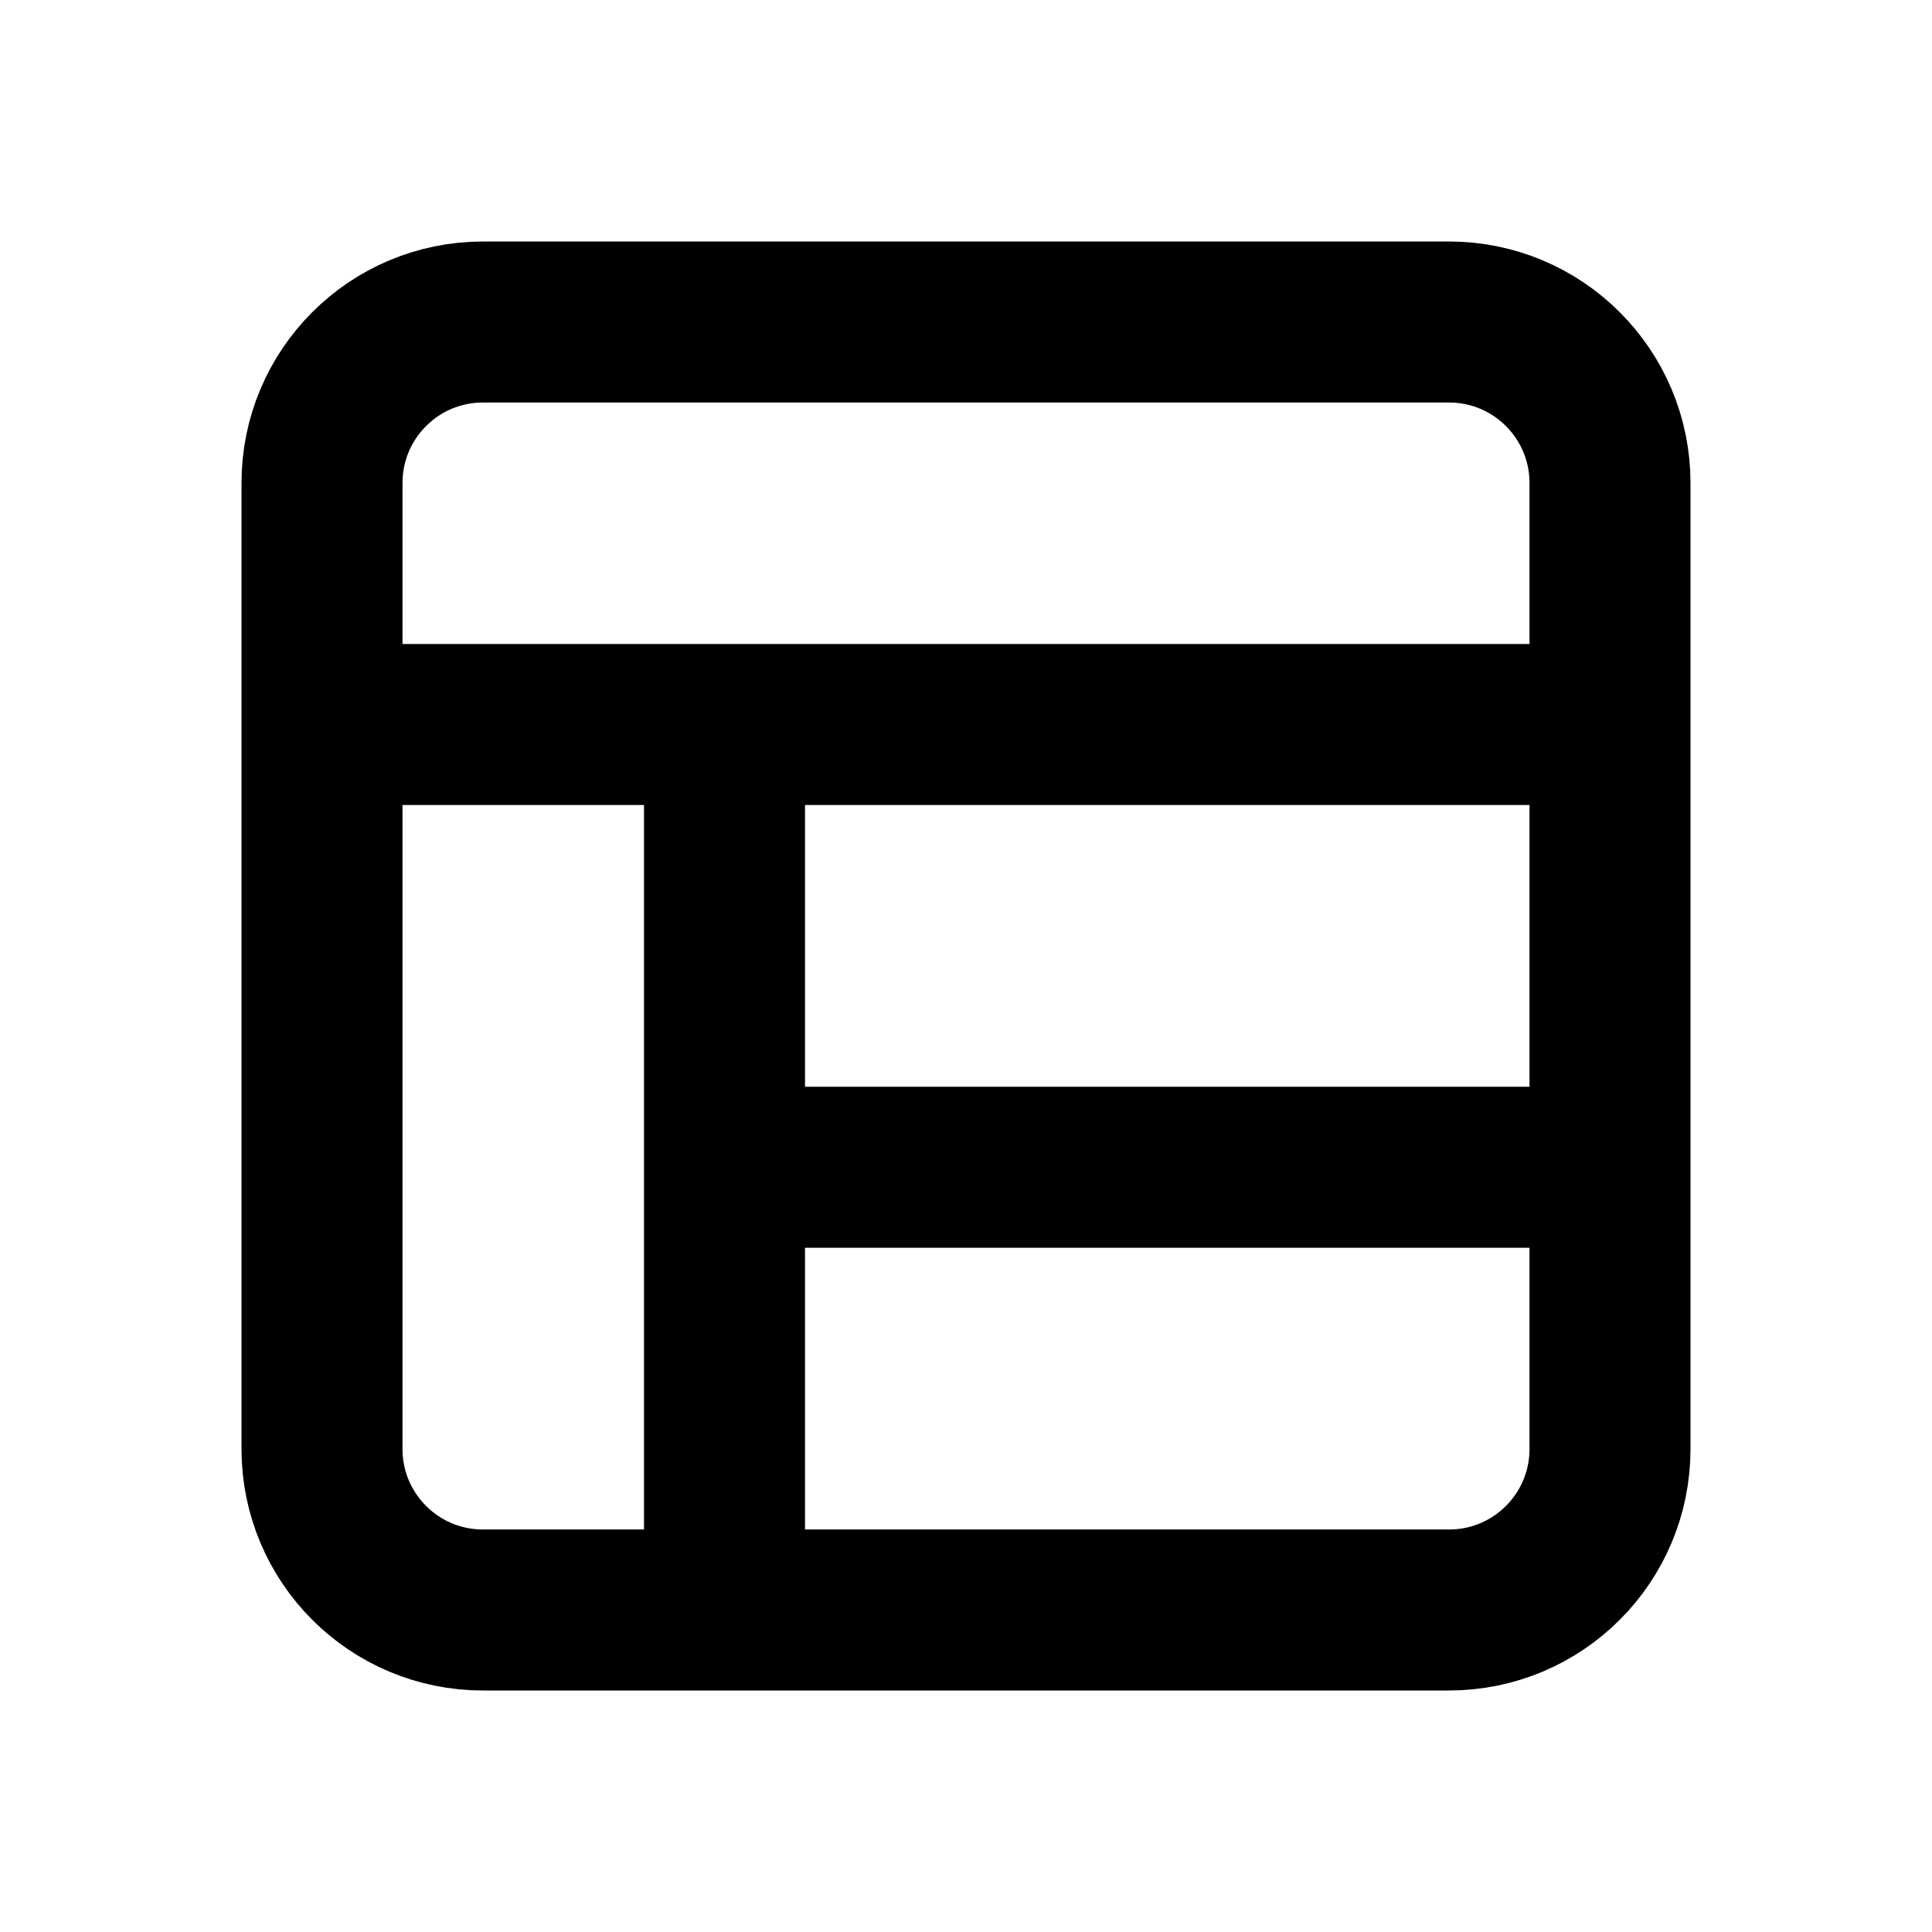
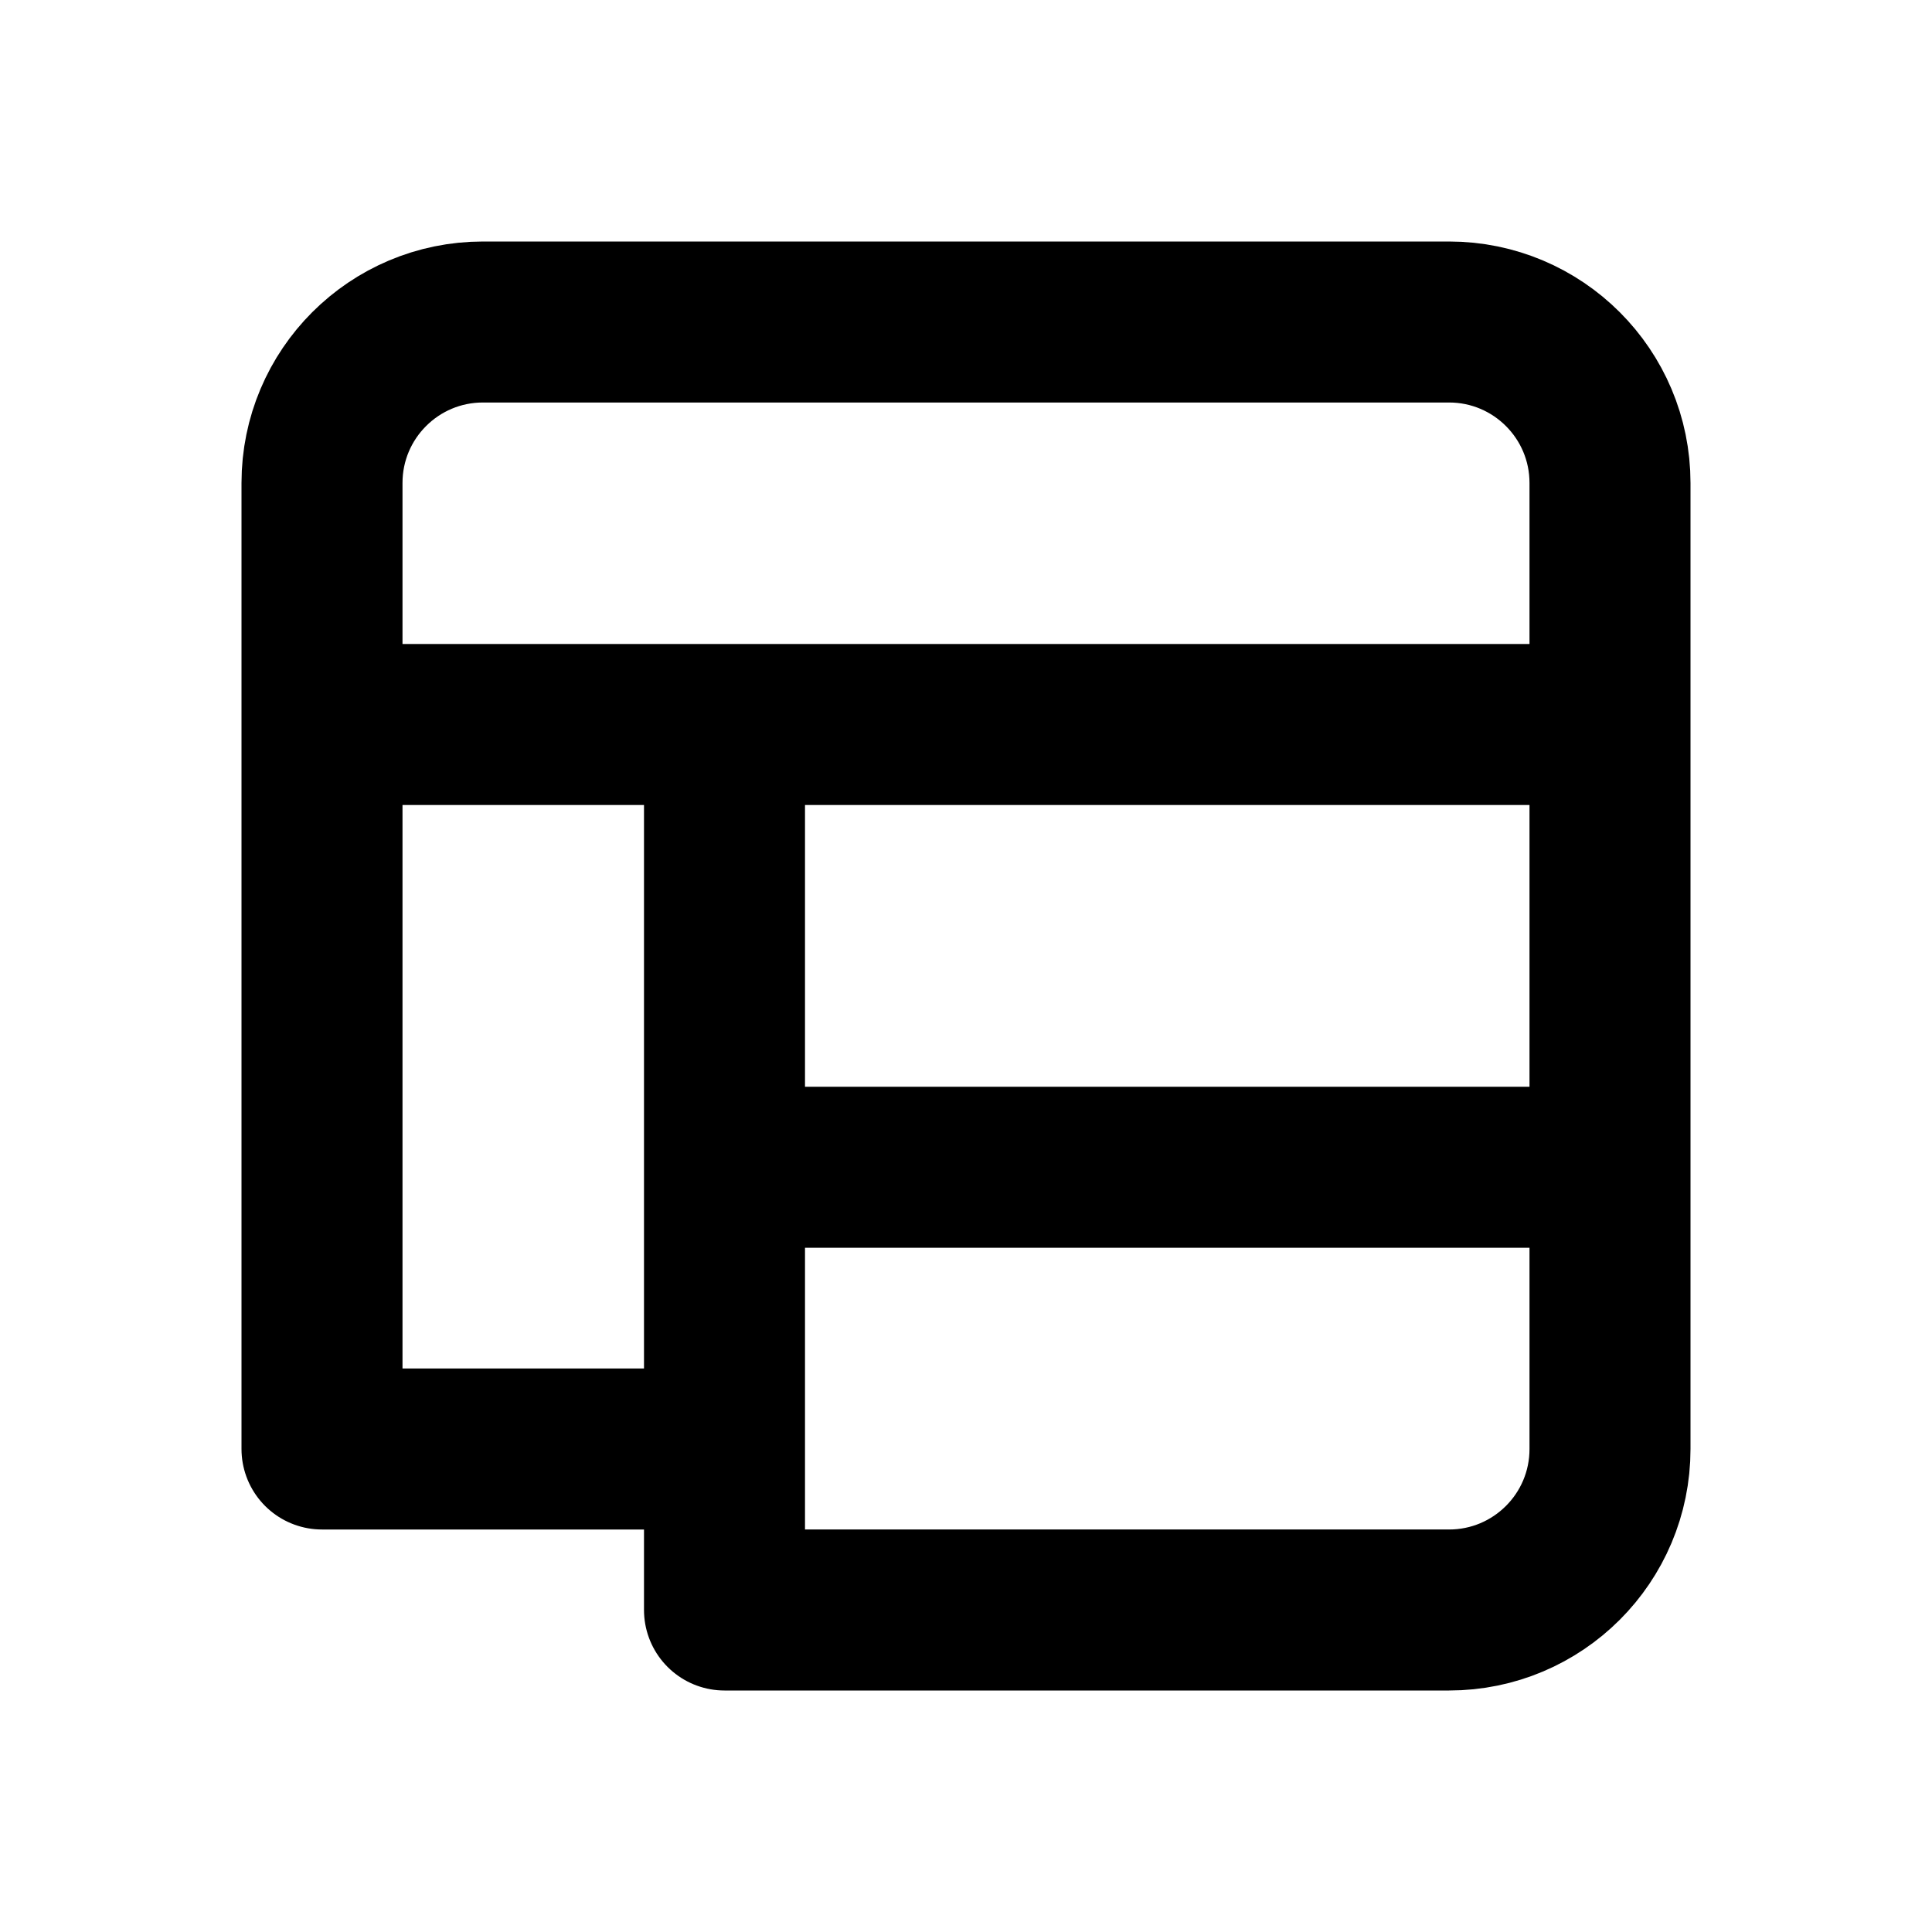
<svg xmlns="http://www.w3.org/2000/svg" width="800px" height="800px" viewBox="0 0 24 24" fill="none">
-   <path d="M4 9V18C4 19.105 4.895 20 6 20H9M4 9V6C4 4.895 4.895 4 6 4H18C19.105 4 20 4.895 20 6V9M4 9H9M20 9H9M20 9V14.5M9 9V14.5M9 20H18C19.105 20 20 19.105 20 18V14.5M9 20V14.5M9 14.5H20" stroke="#000000" stroke-width="2" stroke-linecap="round" stroke-linejoin="round" />
+   <path d="M4 9V18H9M4 9V6C4 4.895 4.895 4 6 4H18C19.105 4 20 4.895 20 6V9M4 9H9M20 9H9M20 9V14.5M9 9V14.5M9 20H18C19.105 20 20 19.105 20 18V14.5M9 20V14.5M9 14.5H20" stroke="#000000" stroke-width="2" stroke-linecap="round" stroke-linejoin="round" />
</svg>